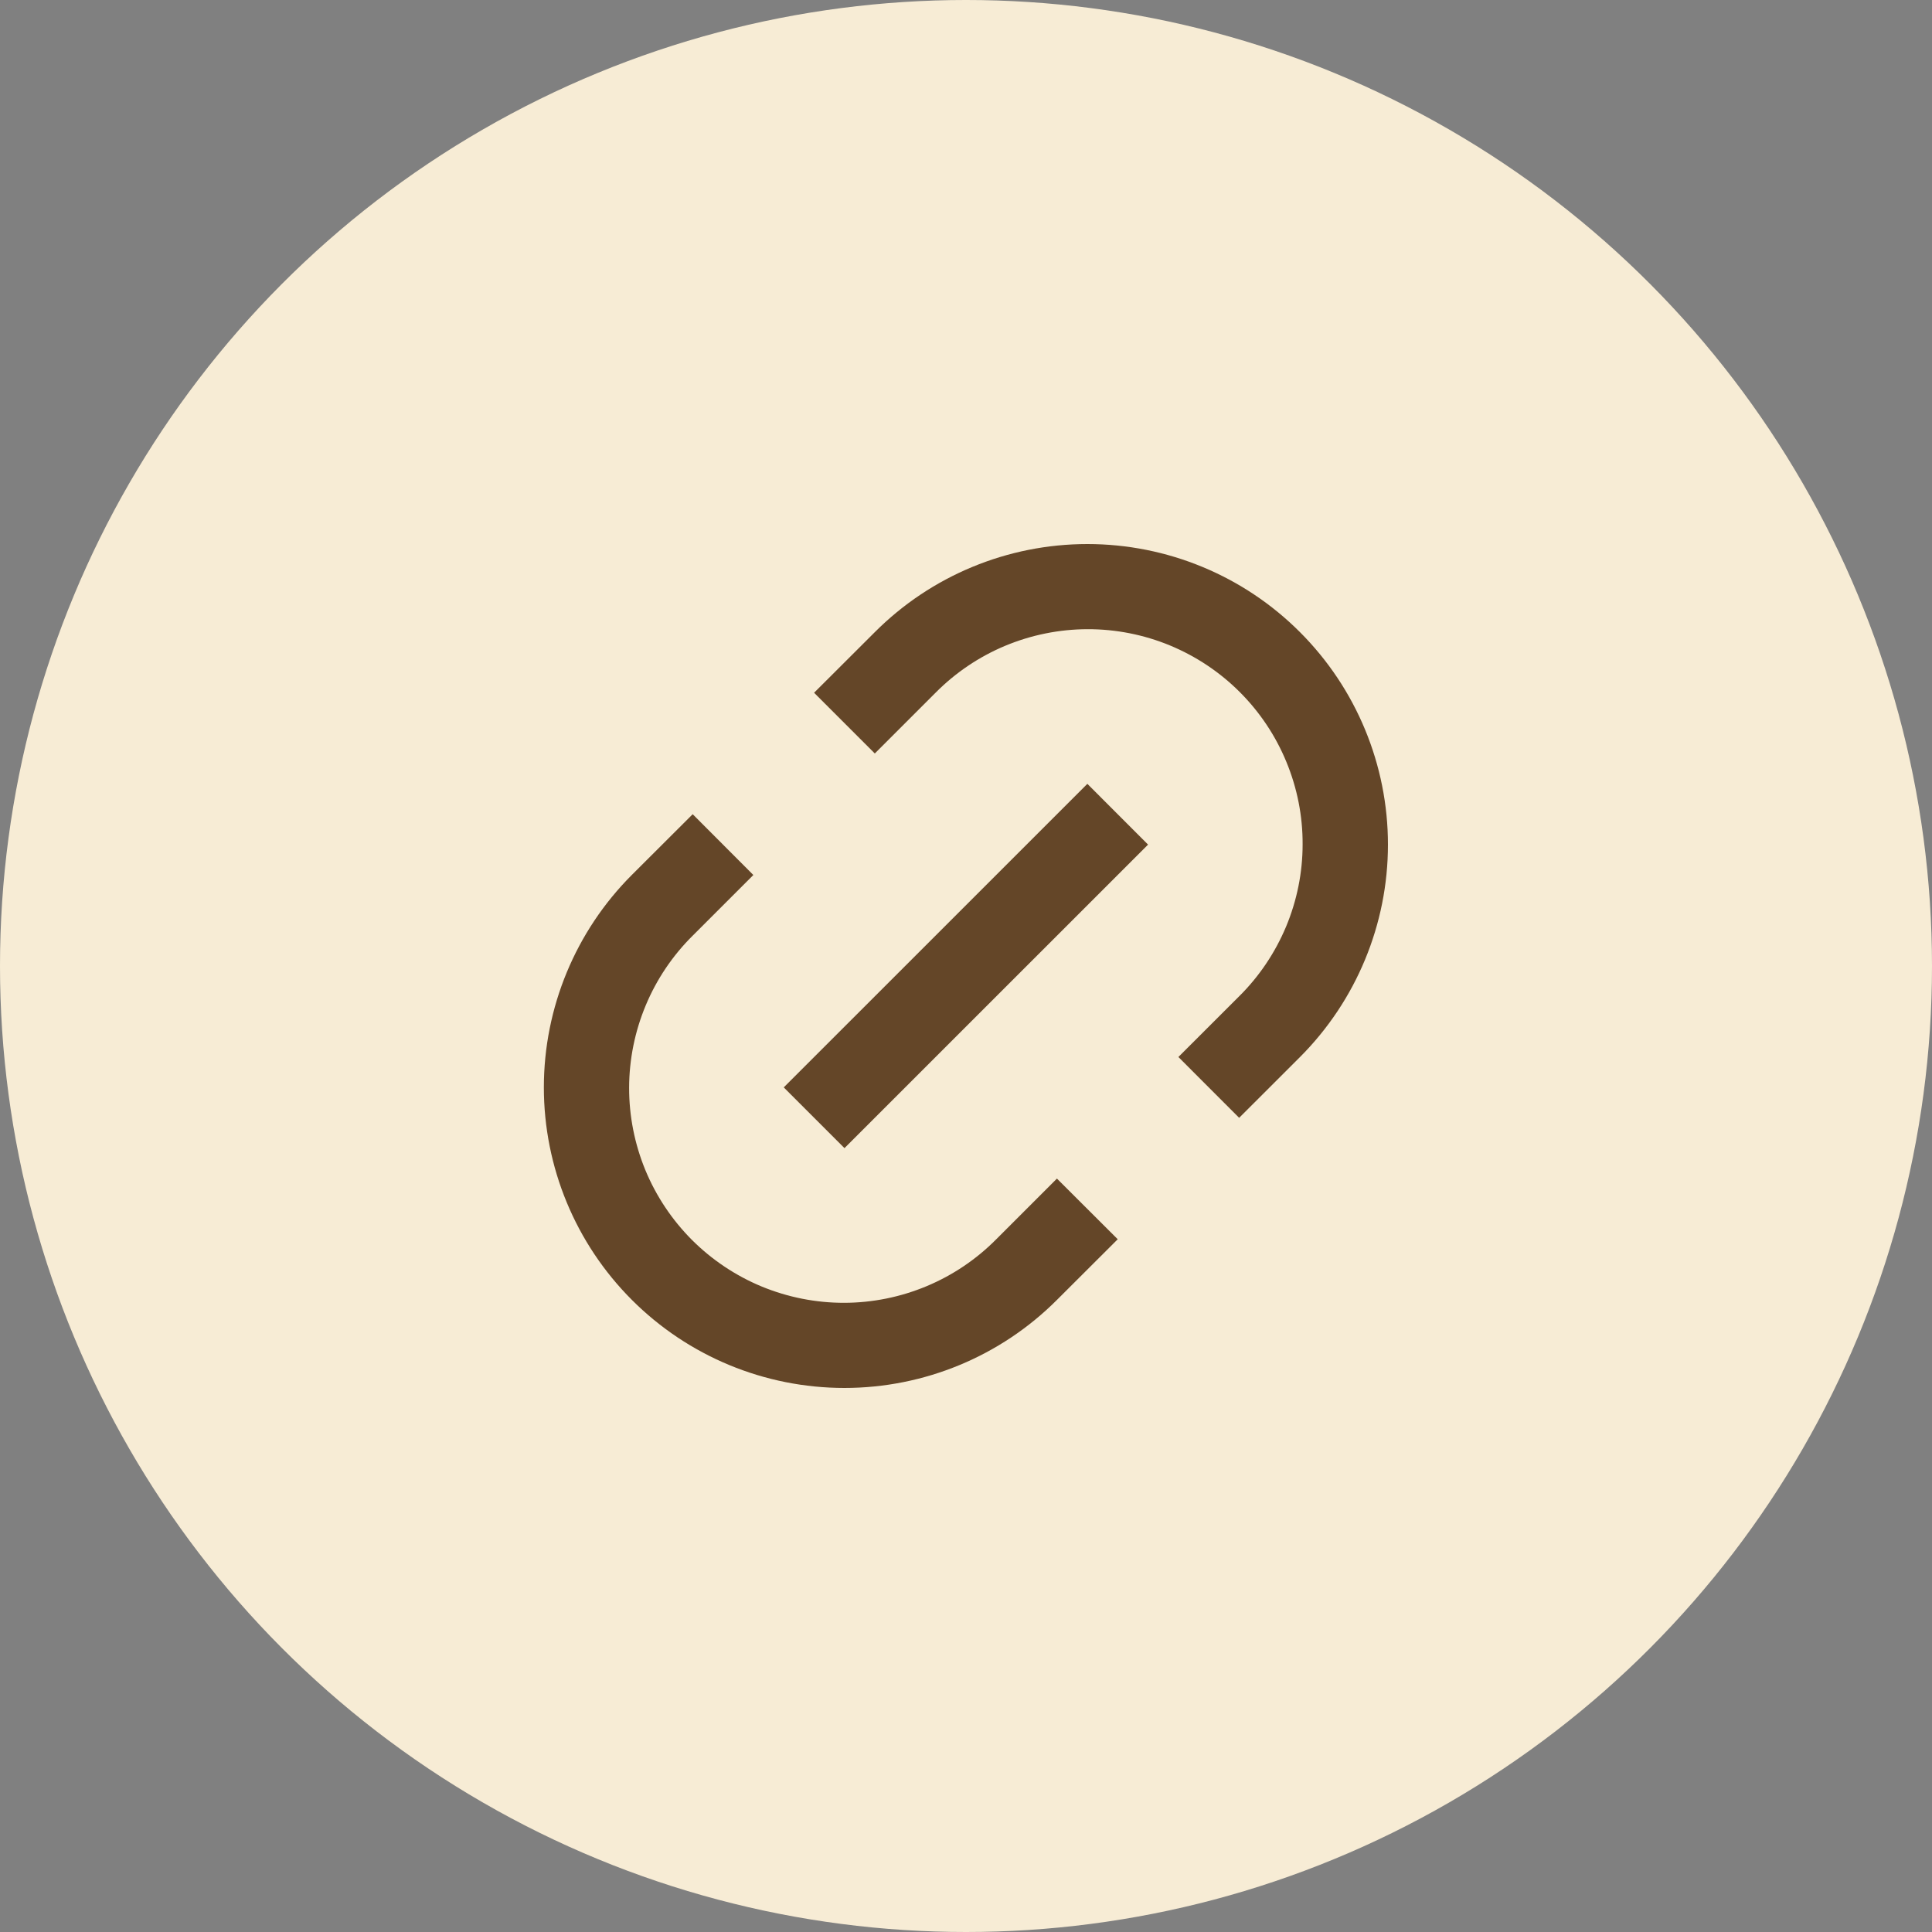
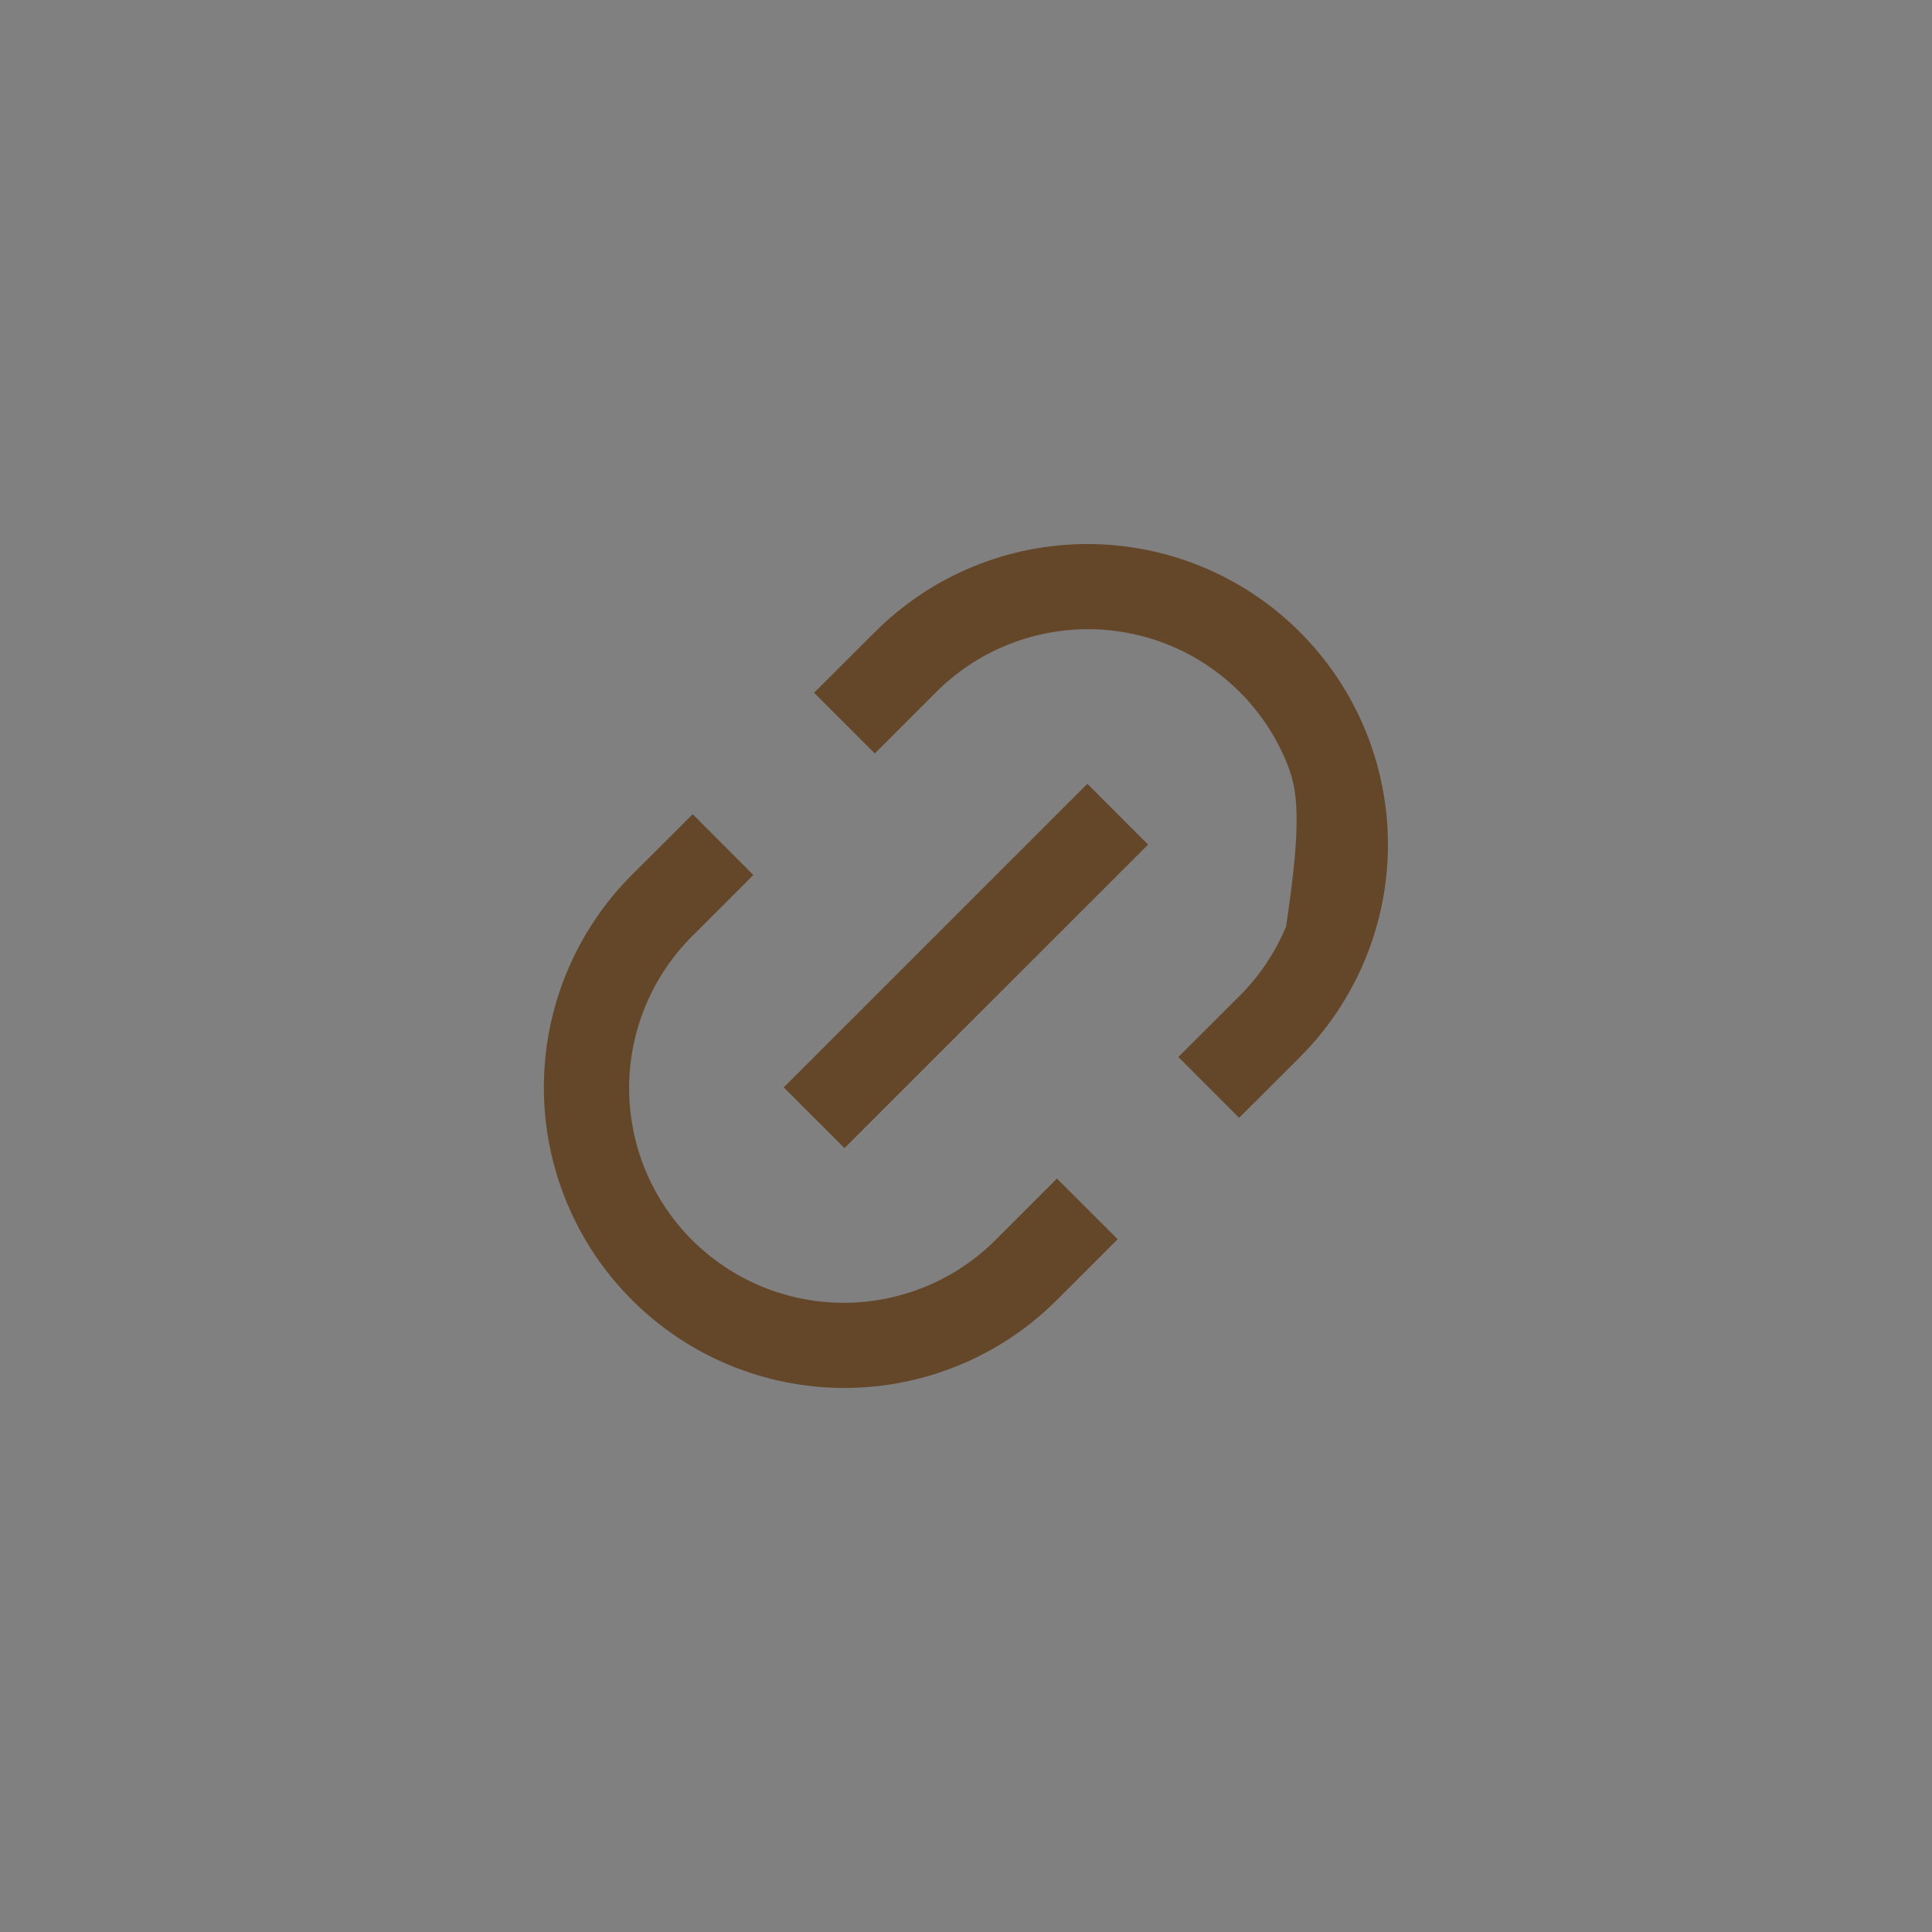
<svg xmlns="http://www.w3.org/2000/svg" width="30" height="30" viewBox="0 0 30 30" fill="none">
  <rect x="0" y="0" width="30" height="30" fill="#808080" stroke="none" />
-   <circle cx="15" cy="15" r="15" fill="#F7ECD5" />
-   <path d="M19.241 17.357L18.298 16.413L19.241 15.471C19.553 15.162 19.8 14.794 19.97 14.389C20.139 13.984 20.227 13.55 20.227 13.111C20.229 12.672 20.143 12.237 19.975 11.831C19.808 11.425 19.562 11.057 19.251 10.746C18.941 10.436 18.572 10.19 18.166 10.022C17.761 9.855 17.326 9.769 16.887 9.77C16.448 9.771 16.014 9.859 15.608 10.028C15.204 10.197 14.836 10.445 14.527 10.757L13.584 11.7L12.641 10.757L13.585 9.815C14.46 8.939 15.647 8.448 16.885 8.448C18.123 8.448 19.31 8.939 20.185 9.815C21.06 10.69 21.552 11.877 21.552 13.115C21.552 14.352 21.06 15.539 20.185 16.415L19.242 17.357H19.241ZM17.356 19.243L16.412 20.185C15.537 21.061 14.35 21.552 13.112 21.552C11.874 21.552 10.687 21.061 9.812 20.185C8.937 19.31 8.445 18.123 8.445 16.885C8.445 15.648 8.937 14.46 9.812 13.585L10.756 12.643L11.698 13.587L10.756 14.529C10.444 14.838 10.196 15.206 10.027 15.611C9.858 16.016 9.77 16.45 9.769 16.889C9.768 17.328 9.854 17.763 10.021 18.169C10.189 18.575 10.435 18.943 10.745 19.254C11.056 19.564 11.424 19.81 11.83 19.978C12.236 20.145 12.671 20.231 13.11 20.23C13.549 20.229 13.983 20.141 14.388 19.972C14.793 19.803 15.161 19.555 15.47 19.243L16.412 18.301L17.356 19.243V19.243ZM16.884 12.171L17.827 13.115L13.113 17.828L12.17 16.885L16.884 12.172V12.171Z" fill="#644628" />
+   <path d="M19.241 17.357L18.298 16.413L19.241 15.471C19.553 15.162 19.8 14.794 19.97 14.389C20.229 12.672 20.143 12.237 19.975 11.831C19.808 11.425 19.562 11.057 19.251 10.746C18.941 10.436 18.572 10.19 18.166 10.022C17.761 9.855 17.326 9.769 16.887 9.77C16.448 9.771 16.014 9.859 15.608 10.028C15.204 10.197 14.836 10.445 14.527 10.757L13.584 11.7L12.641 10.757L13.585 9.815C14.46 8.939 15.647 8.448 16.885 8.448C18.123 8.448 19.31 8.939 20.185 9.815C21.06 10.69 21.552 11.877 21.552 13.115C21.552 14.352 21.06 15.539 20.185 16.415L19.242 17.357H19.241ZM17.356 19.243L16.412 20.185C15.537 21.061 14.35 21.552 13.112 21.552C11.874 21.552 10.687 21.061 9.812 20.185C8.937 19.31 8.445 18.123 8.445 16.885C8.445 15.648 8.937 14.46 9.812 13.585L10.756 12.643L11.698 13.587L10.756 14.529C10.444 14.838 10.196 15.206 10.027 15.611C9.858 16.016 9.77 16.45 9.769 16.889C9.768 17.328 9.854 17.763 10.021 18.169C10.189 18.575 10.435 18.943 10.745 19.254C11.056 19.564 11.424 19.81 11.83 19.978C12.236 20.145 12.671 20.231 13.11 20.23C13.549 20.229 13.983 20.141 14.388 19.972C14.793 19.803 15.161 19.555 15.47 19.243L16.412 18.301L17.356 19.243V19.243ZM16.884 12.171L17.827 13.115L13.113 17.828L12.17 16.885L16.884 12.172V12.171Z" fill="#644628" />
</svg>